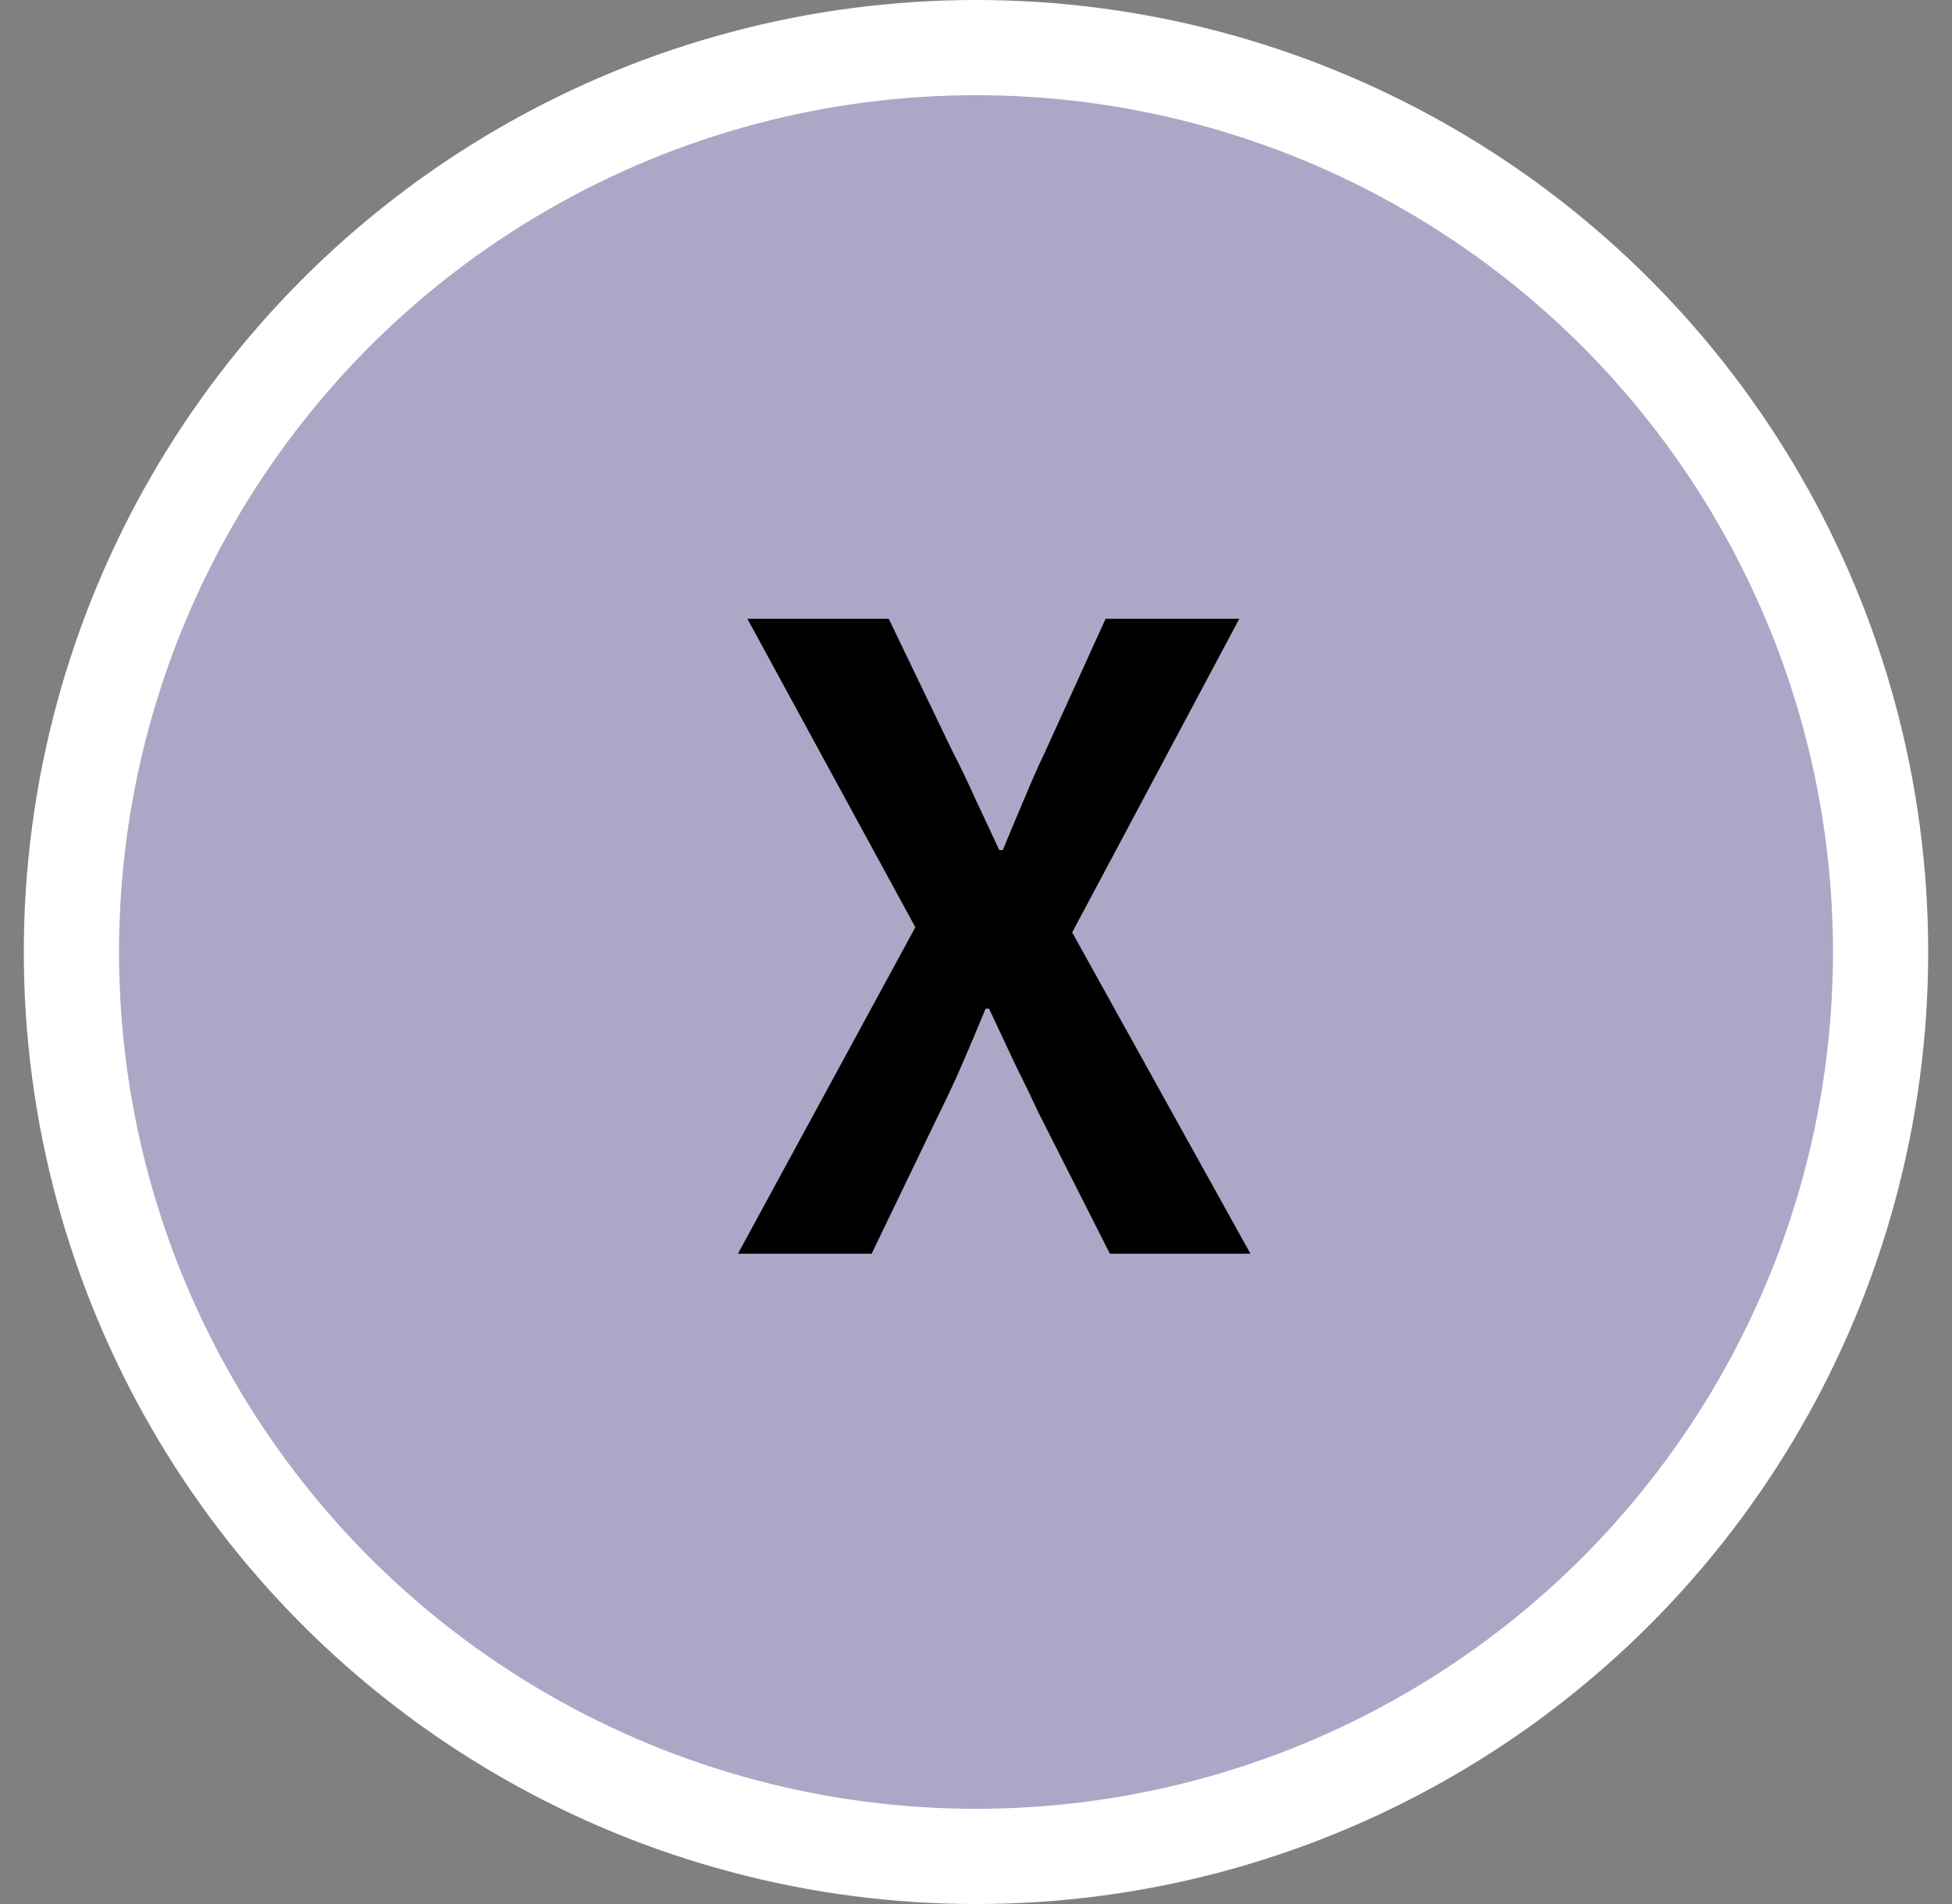
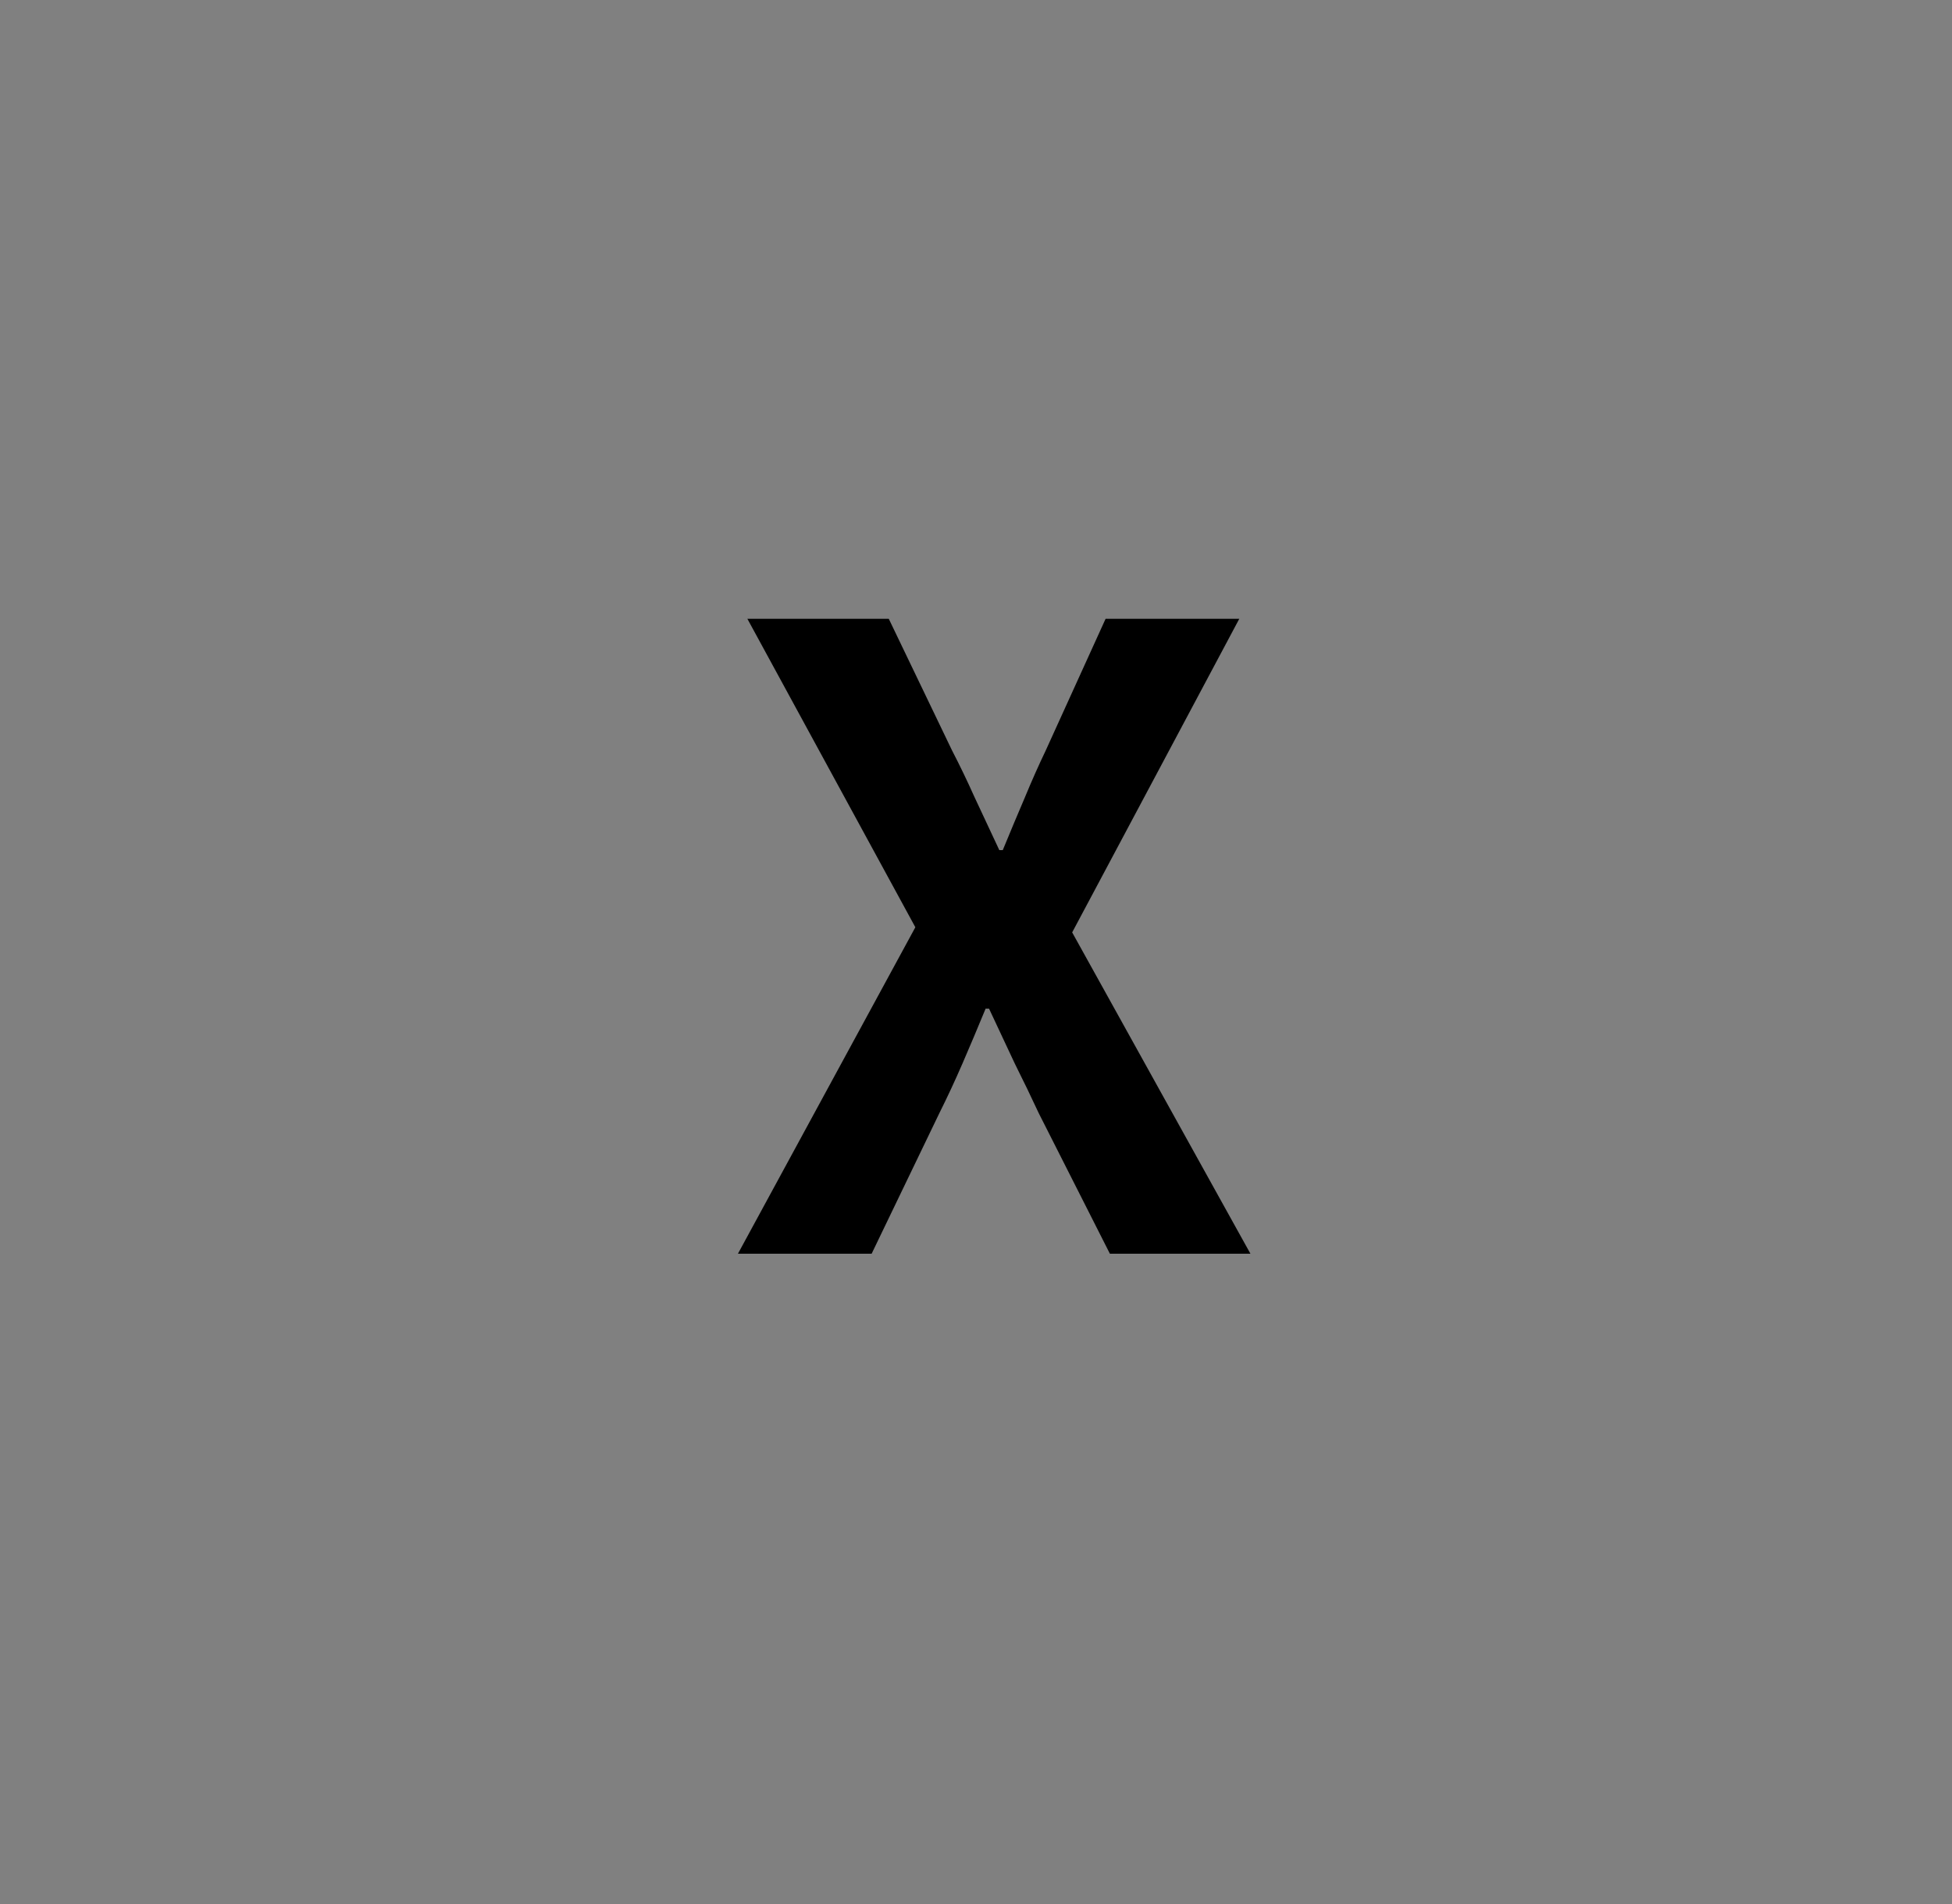
<svg xmlns="http://www.w3.org/2000/svg" width="41" height="40" viewBox="0 0 41 40" fill="none">
  <rect x="0" y="0" width="41" height="40" fill="#808080" stroke="none" />
-   <circle cx="20.5" cy="20" r="19" fill="#AAA8C6" stroke="white" stroke-width="2" />
  <path d="M15.5 26.338L19.226 19.48L15.698 13H18.668L20 15.772C20.156 16.072 20.312 16.396 20.468 16.744C20.624 17.08 20.798 17.452 20.99 17.86H21.062C21.23 17.452 21.386 17.08 21.53 16.744C21.674 16.396 21.818 16.072 21.962 15.772L23.222 13H26.03L22.52 19.588L26.264 26.338H23.312L21.818 23.386C21.662 23.05 21.494 22.702 21.314 22.342C21.146 21.982 20.966 21.598 20.774 21.19H20.702C20.534 21.598 20.372 21.982 20.216 22.342C20.06 22.702 19.898 23.05 19.73 23.386L18.308 26.338H15.5Z" fill="black" />
</svg>